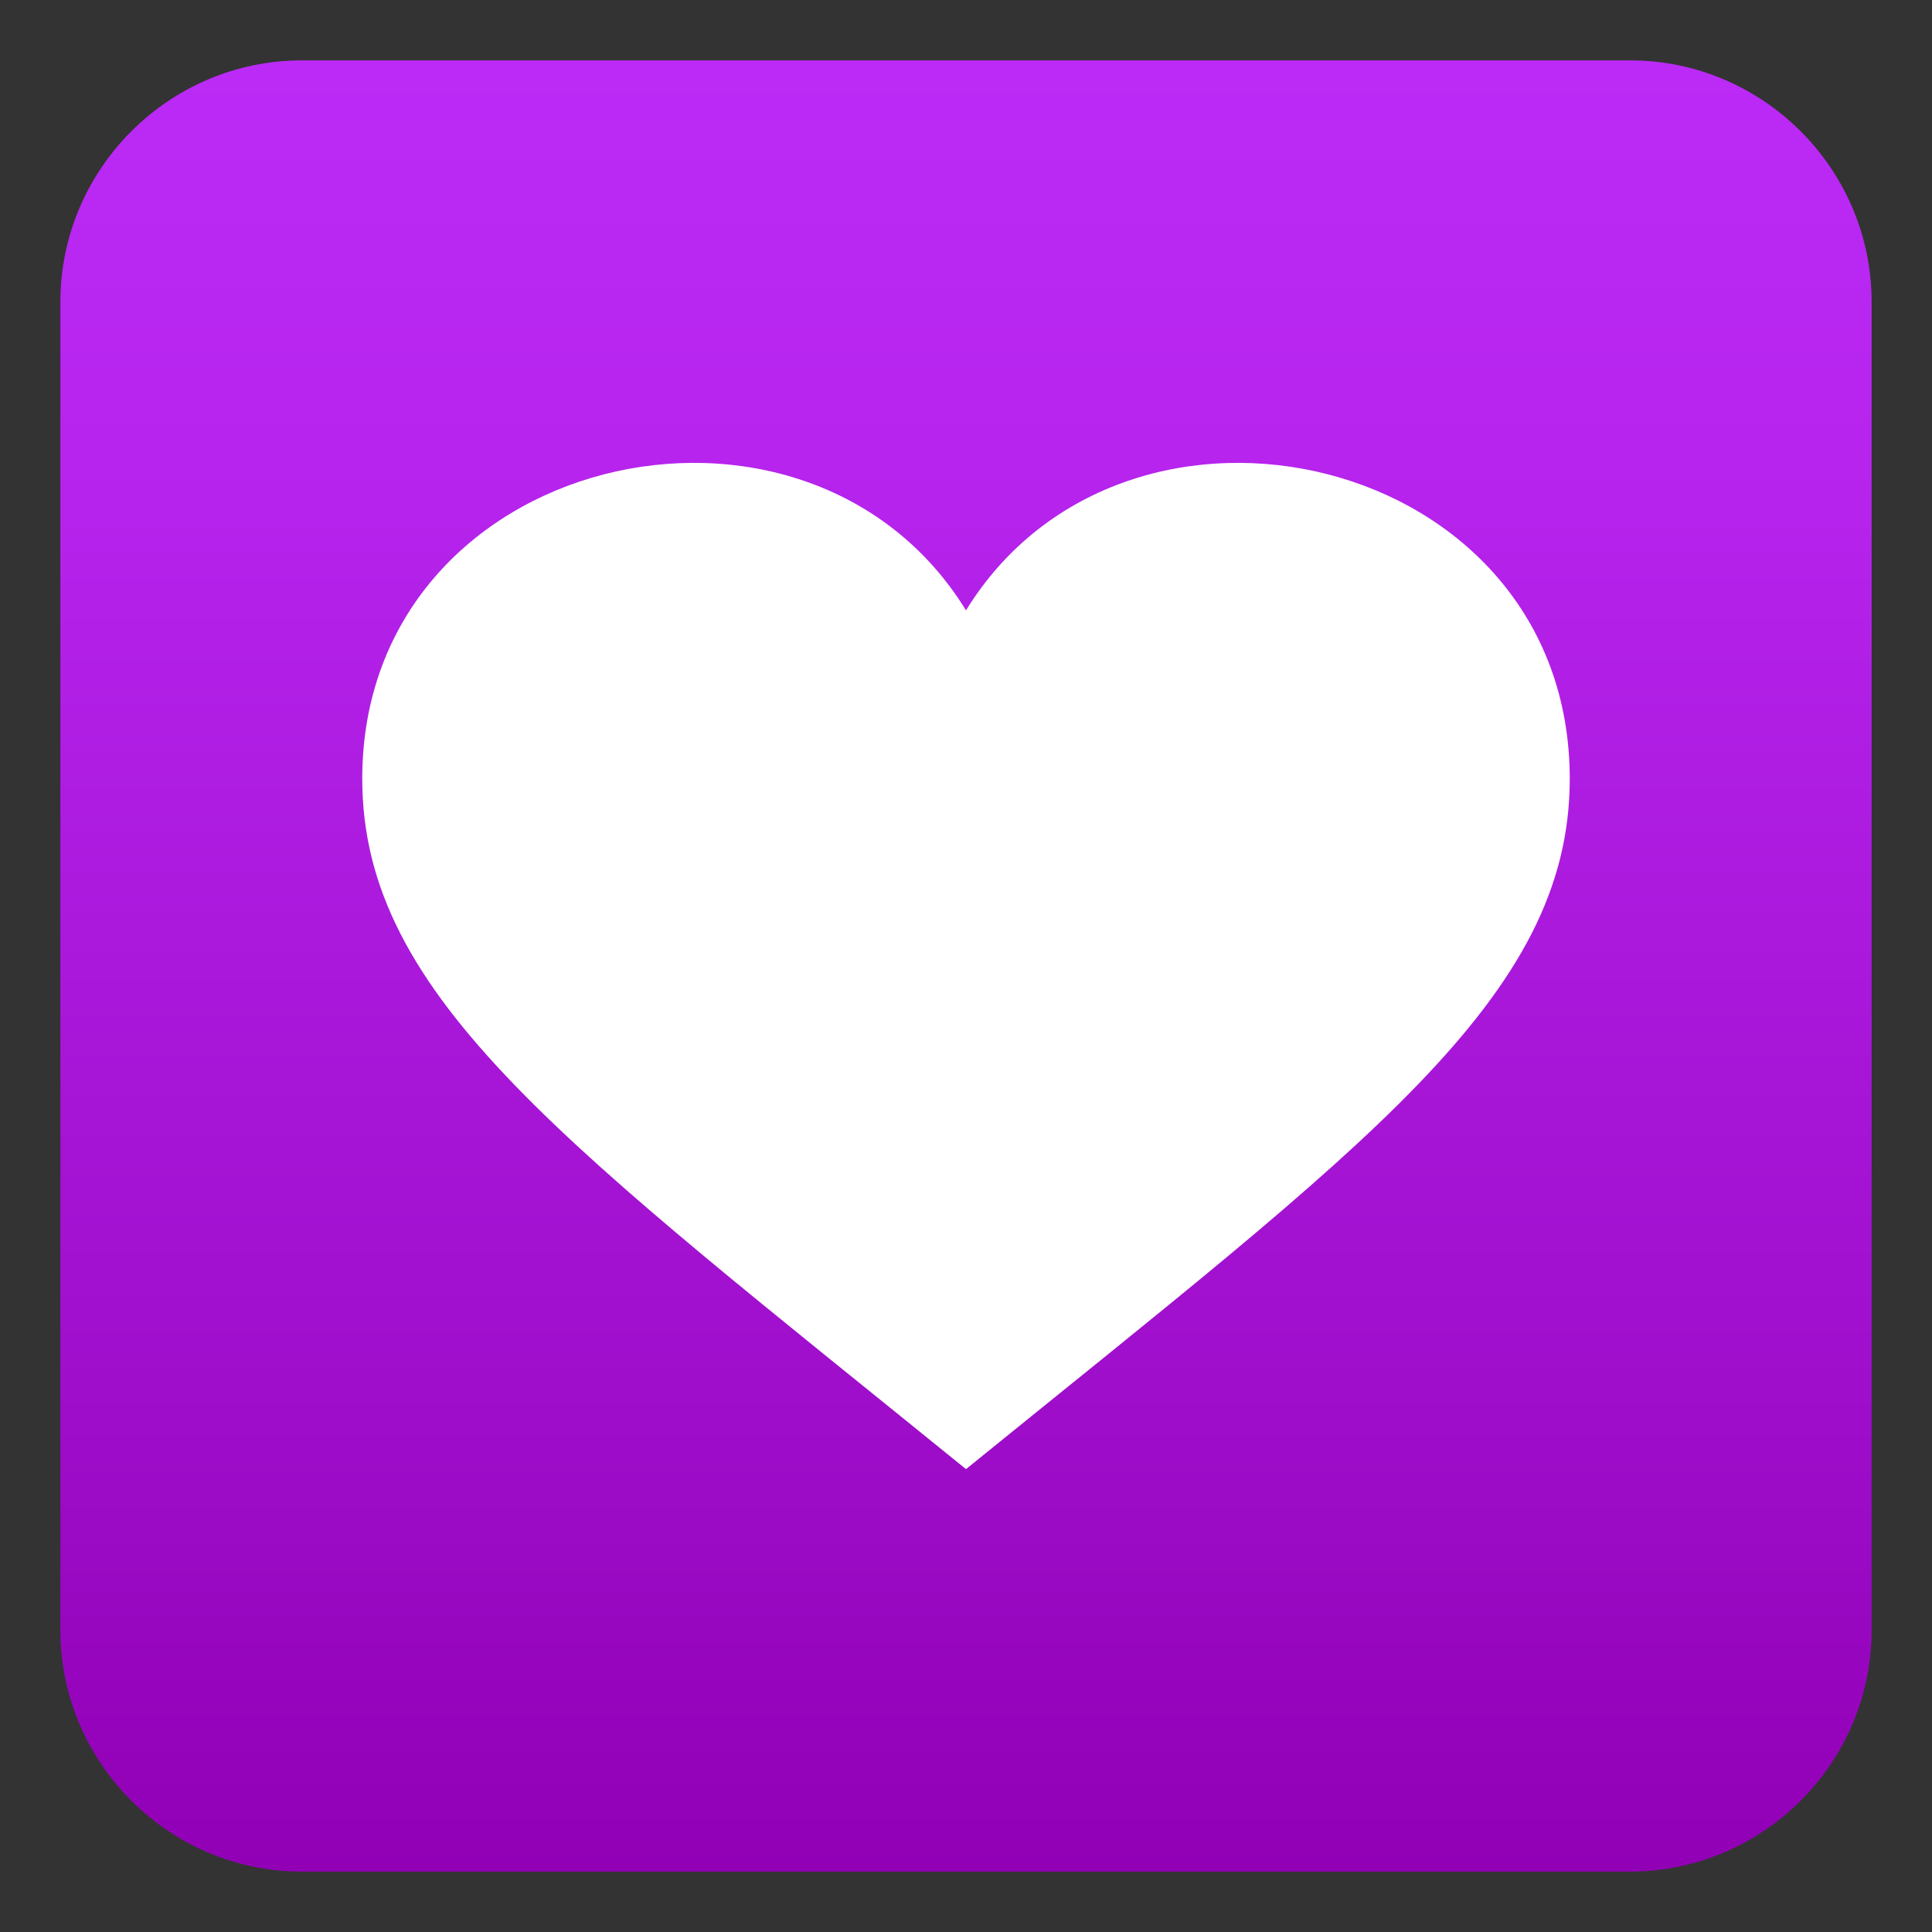
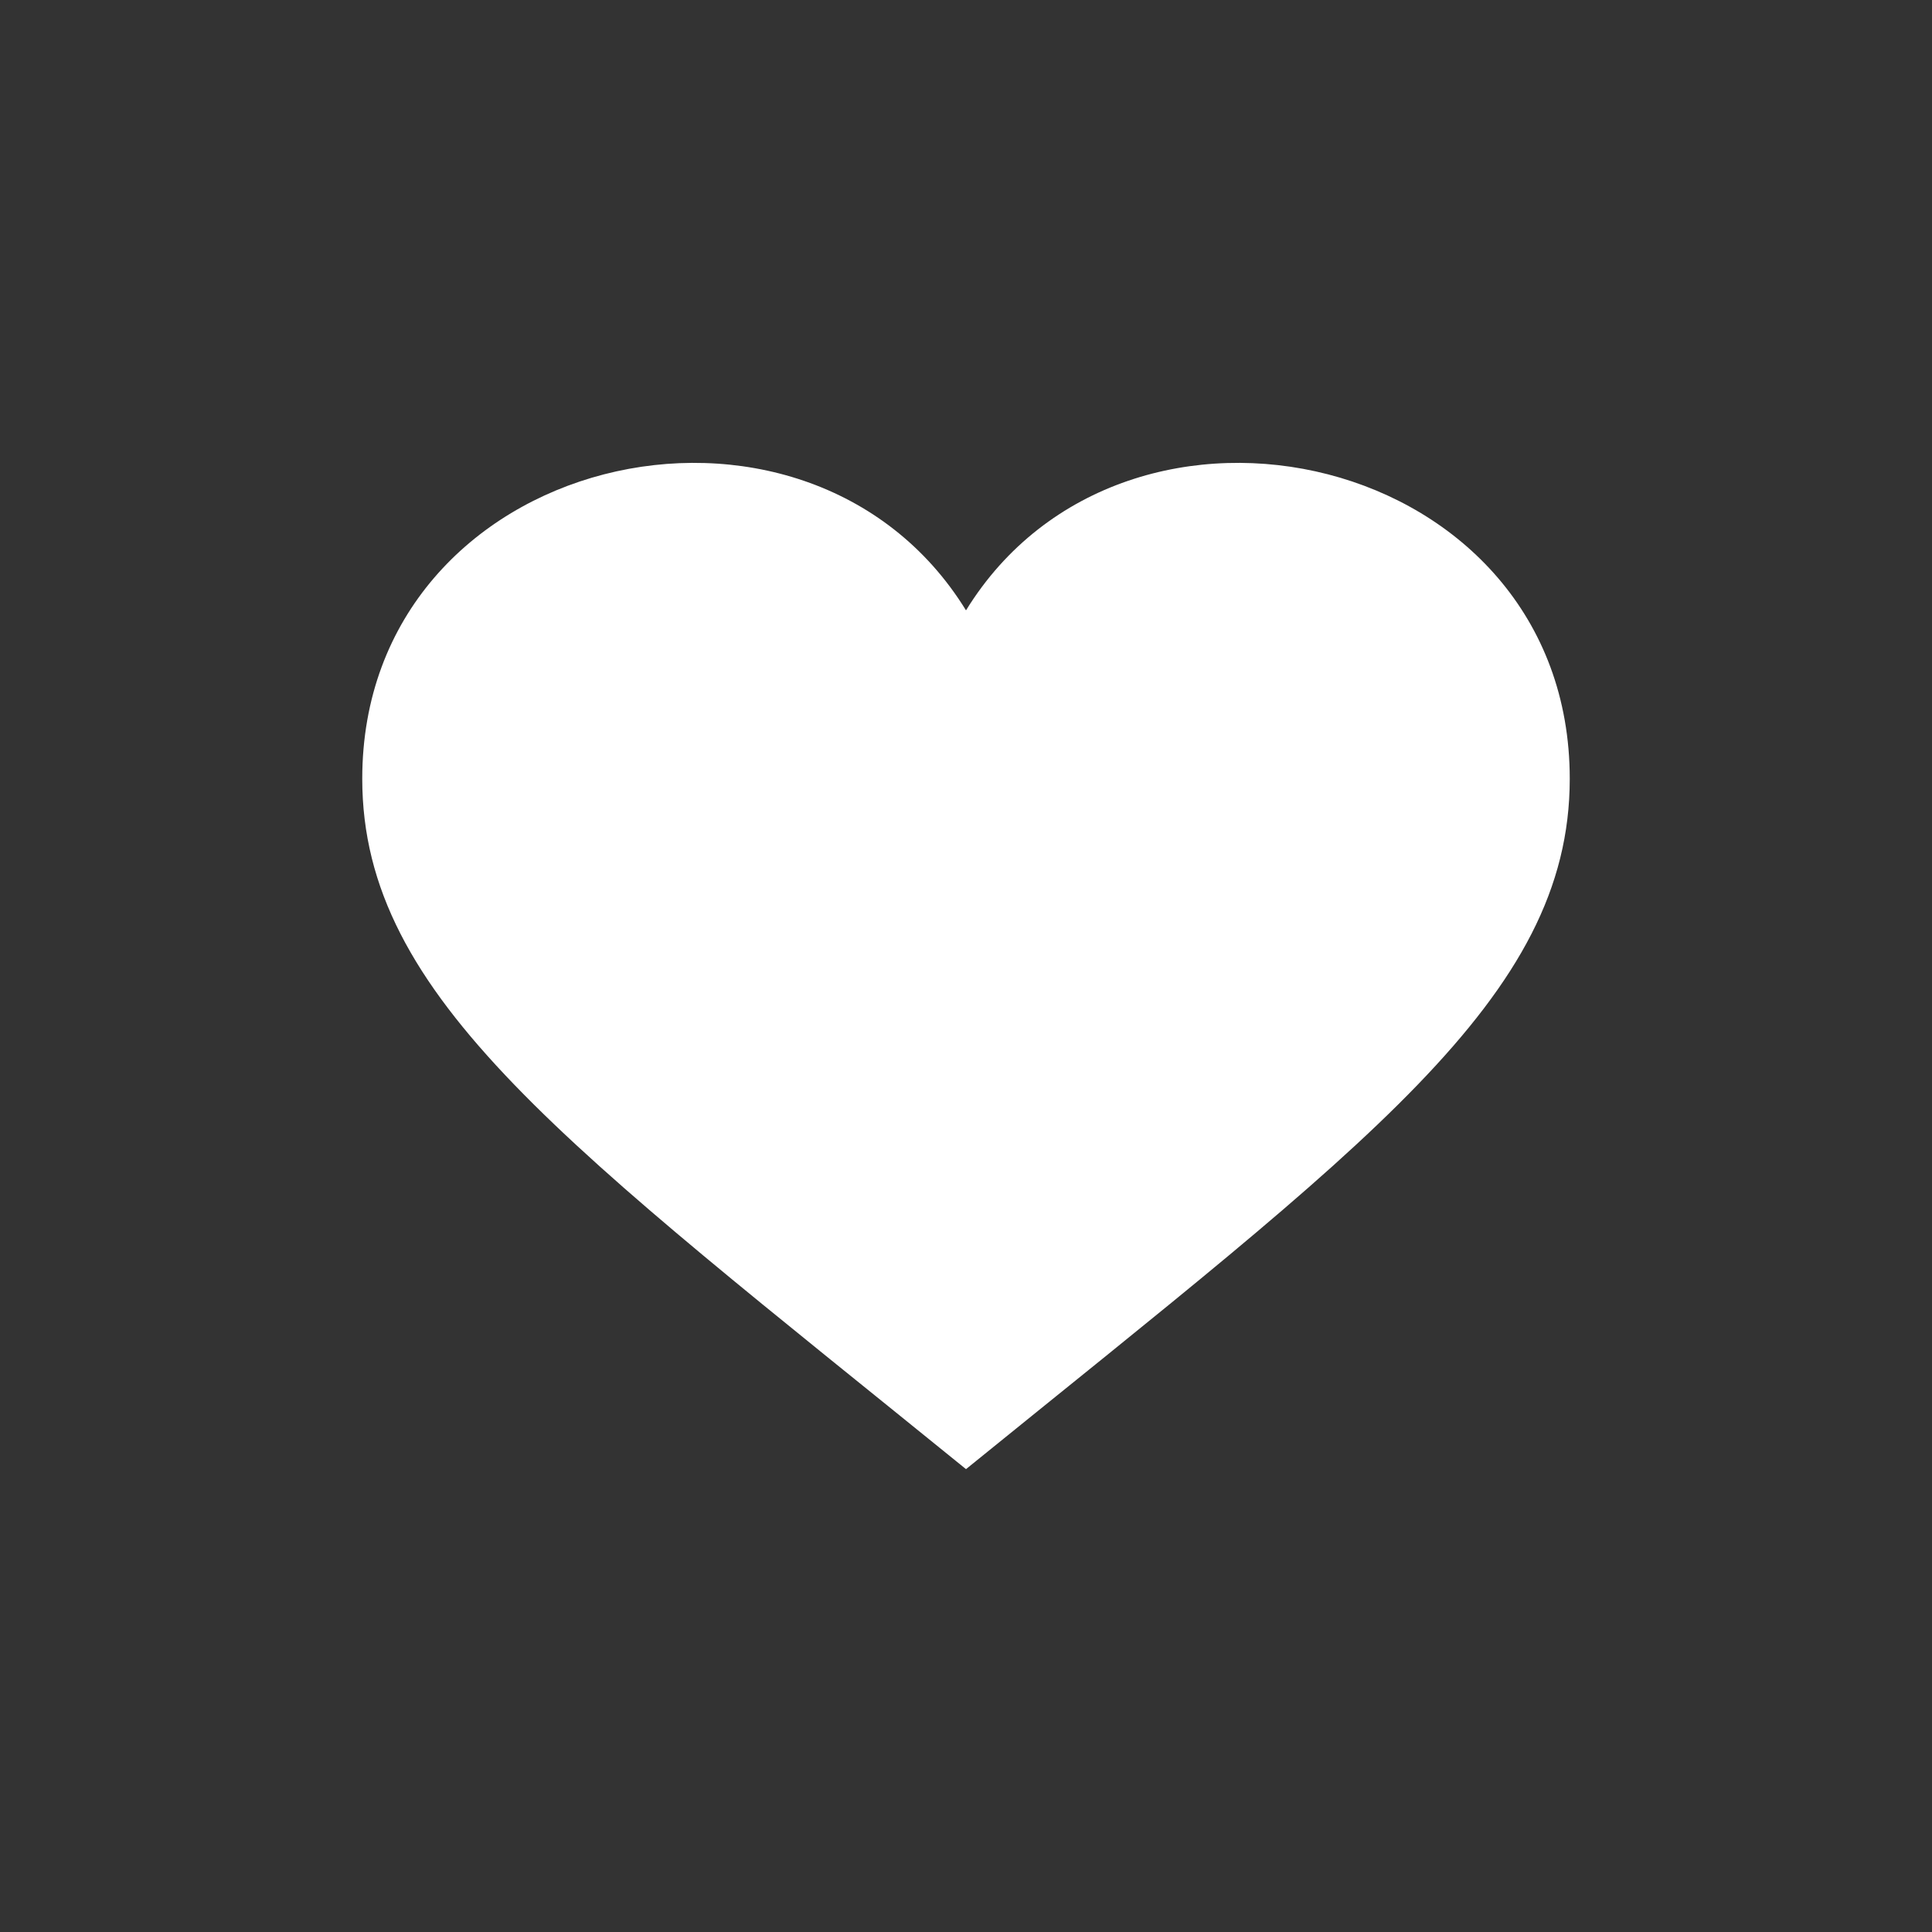
<svg xmlns="http://www.w3.org/2000/svg" xml:space="preserve" style="enable-background:new 0 0 64 64" viewBox="0 0 64 64">
  <rect x="0" y="0" width="64" height="64" fill="#333333" stroke="none" />
  <linearGradient id="a" x1="-62" x2="-62" y1="8" y2="68" gradientTransform="matrix(1 0 0 -1 94 70)" gradientUnits="userSpaceOnUse">
    <stop offset="0" style="stop-color:#9100b5" />
    <stop offset=".307" style="stop-color:#a110ce" />
    <stop offset=".75" style="stop-color:#b523ec" />
    <stop offset="1" style="stop-color:#bc2af7" />
  </linearGradient>
-   <path d="M62 54c0 4.4-3.6 8-8 8H10c-4.4 0-8-3.6-8-8V10c0-4.4 3.6-8 8-8h44c4.4 0 8 3.6 8 8v44z" style="fill:url(#a)" />
  <path d="M32 20.219c-5.307-8.623-20-5.254-20 5.58 0 7.271 6.776 12.139 20 22.868 13.225-10.73 20-15.597 20-22.868 0-10.834-14.693-14.203-20-5.58z" style="fill:#fff" />
</svg>